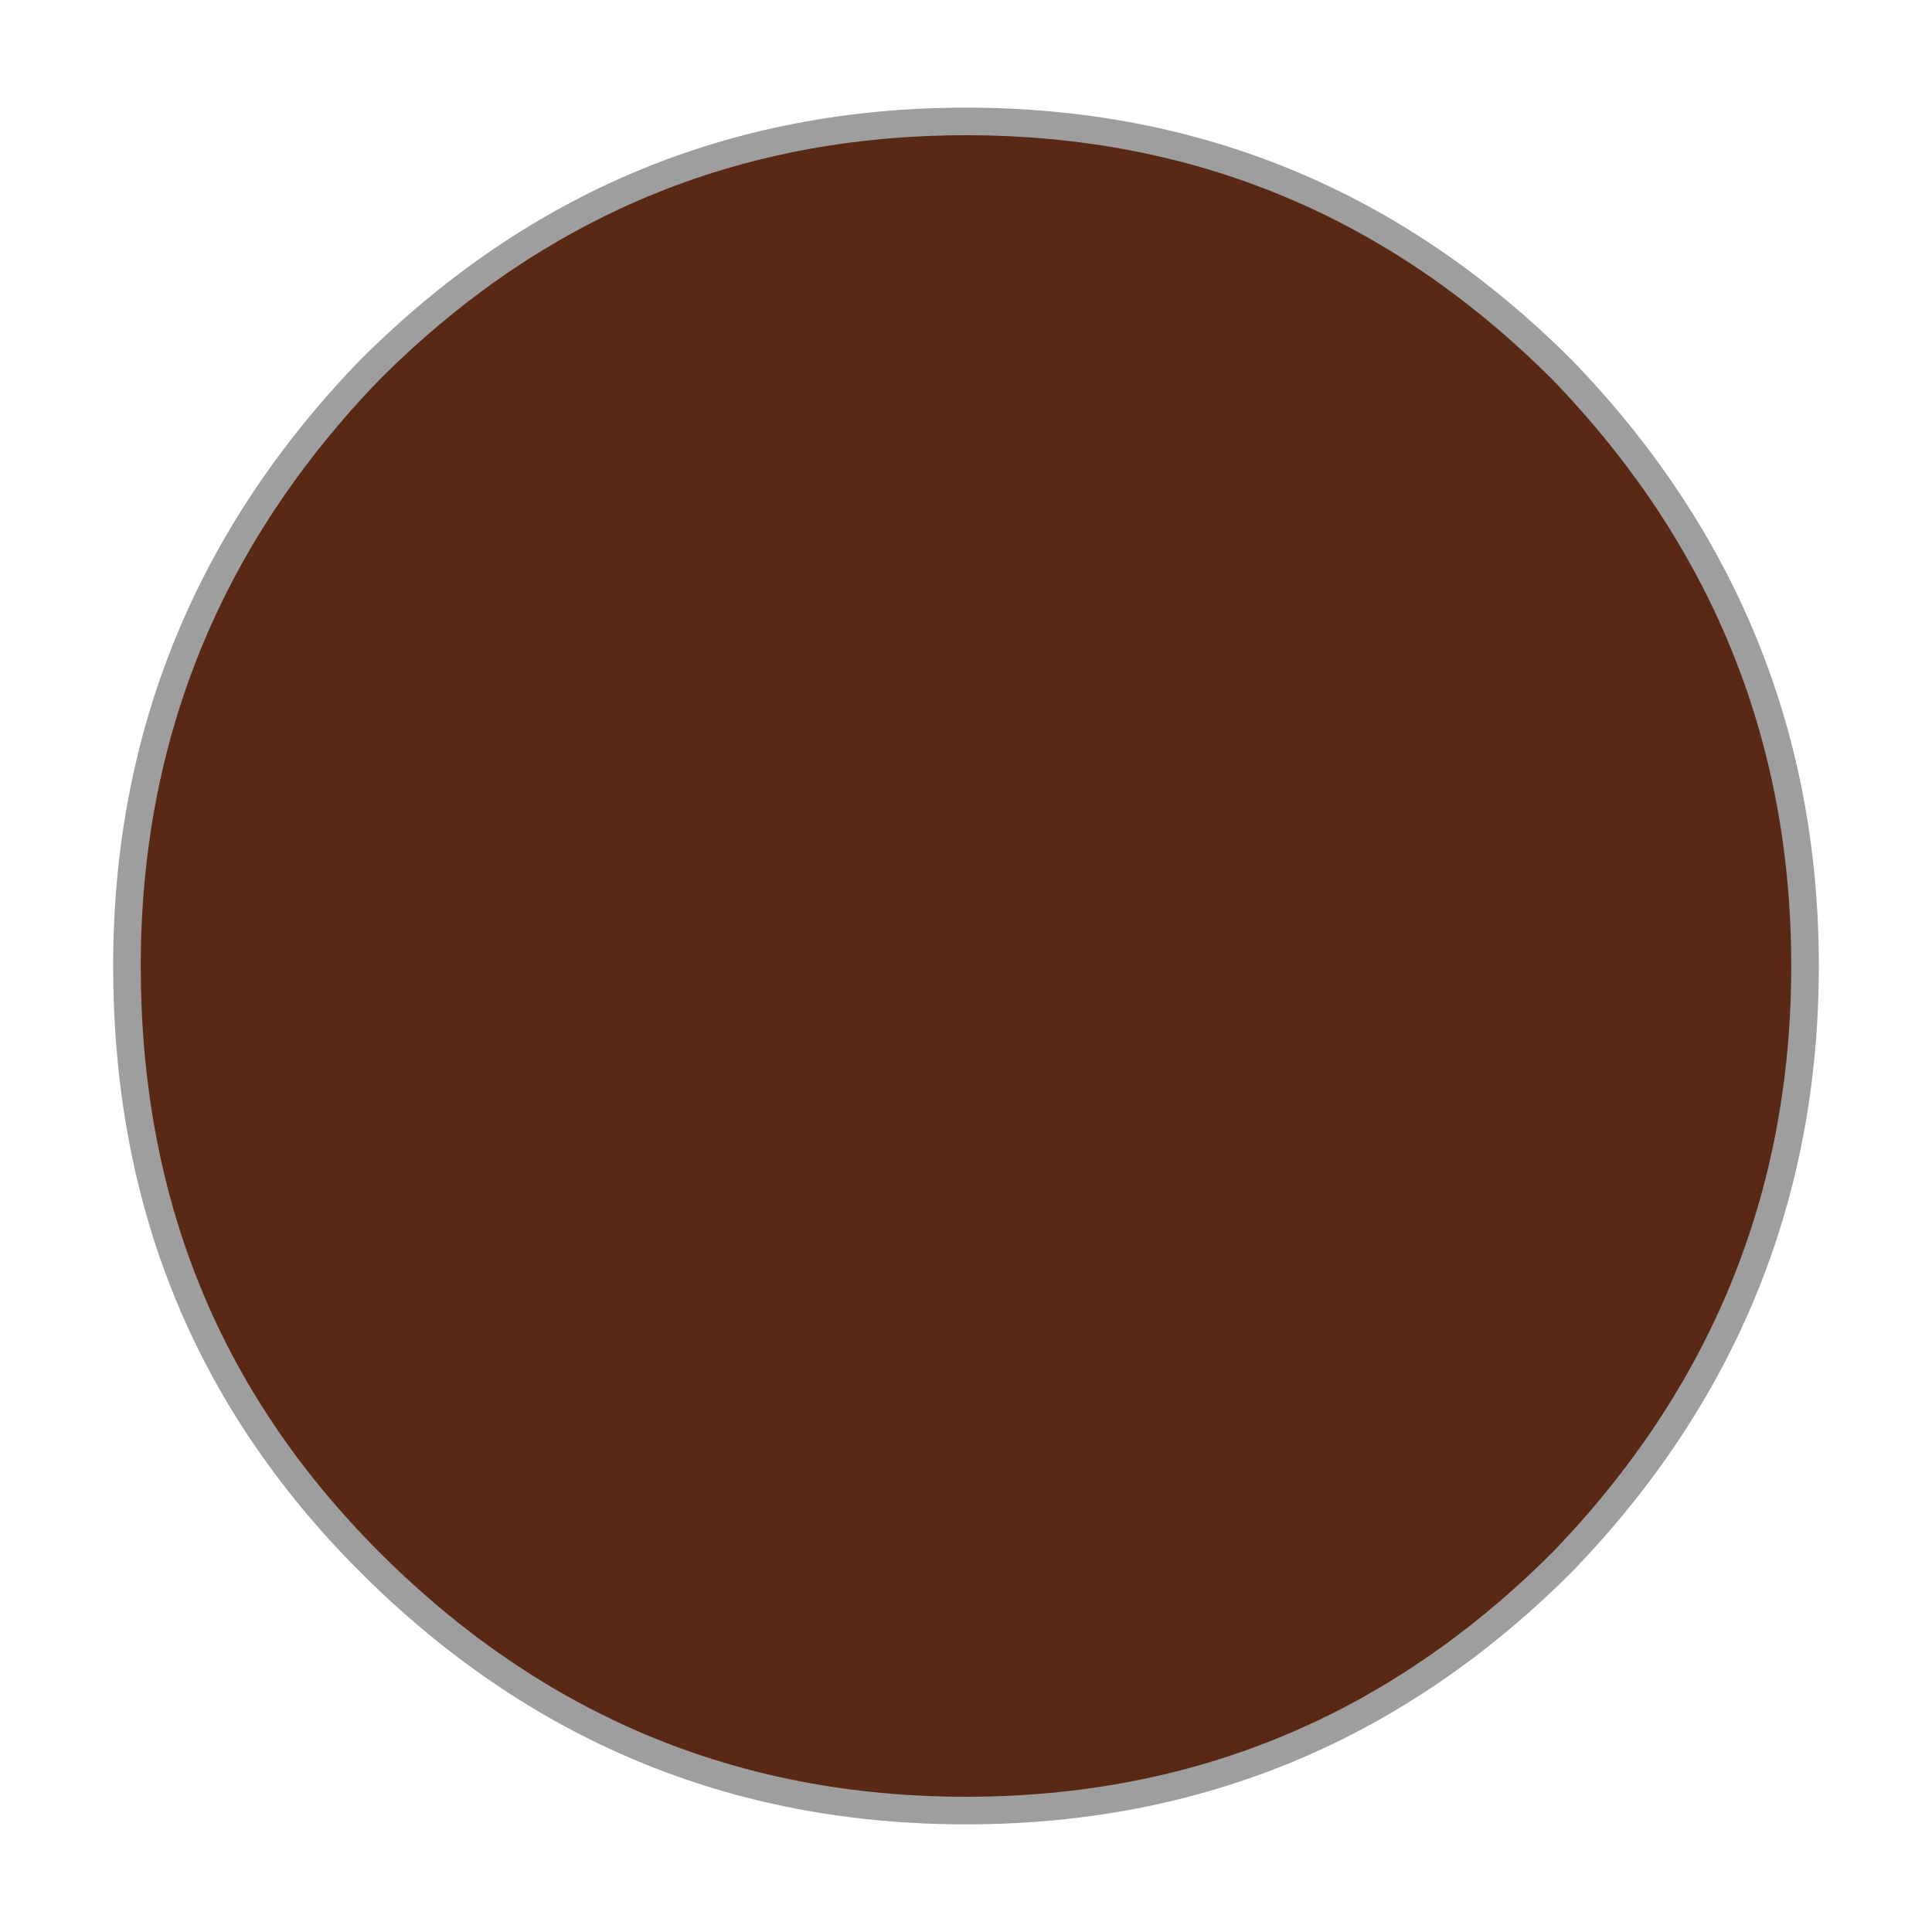
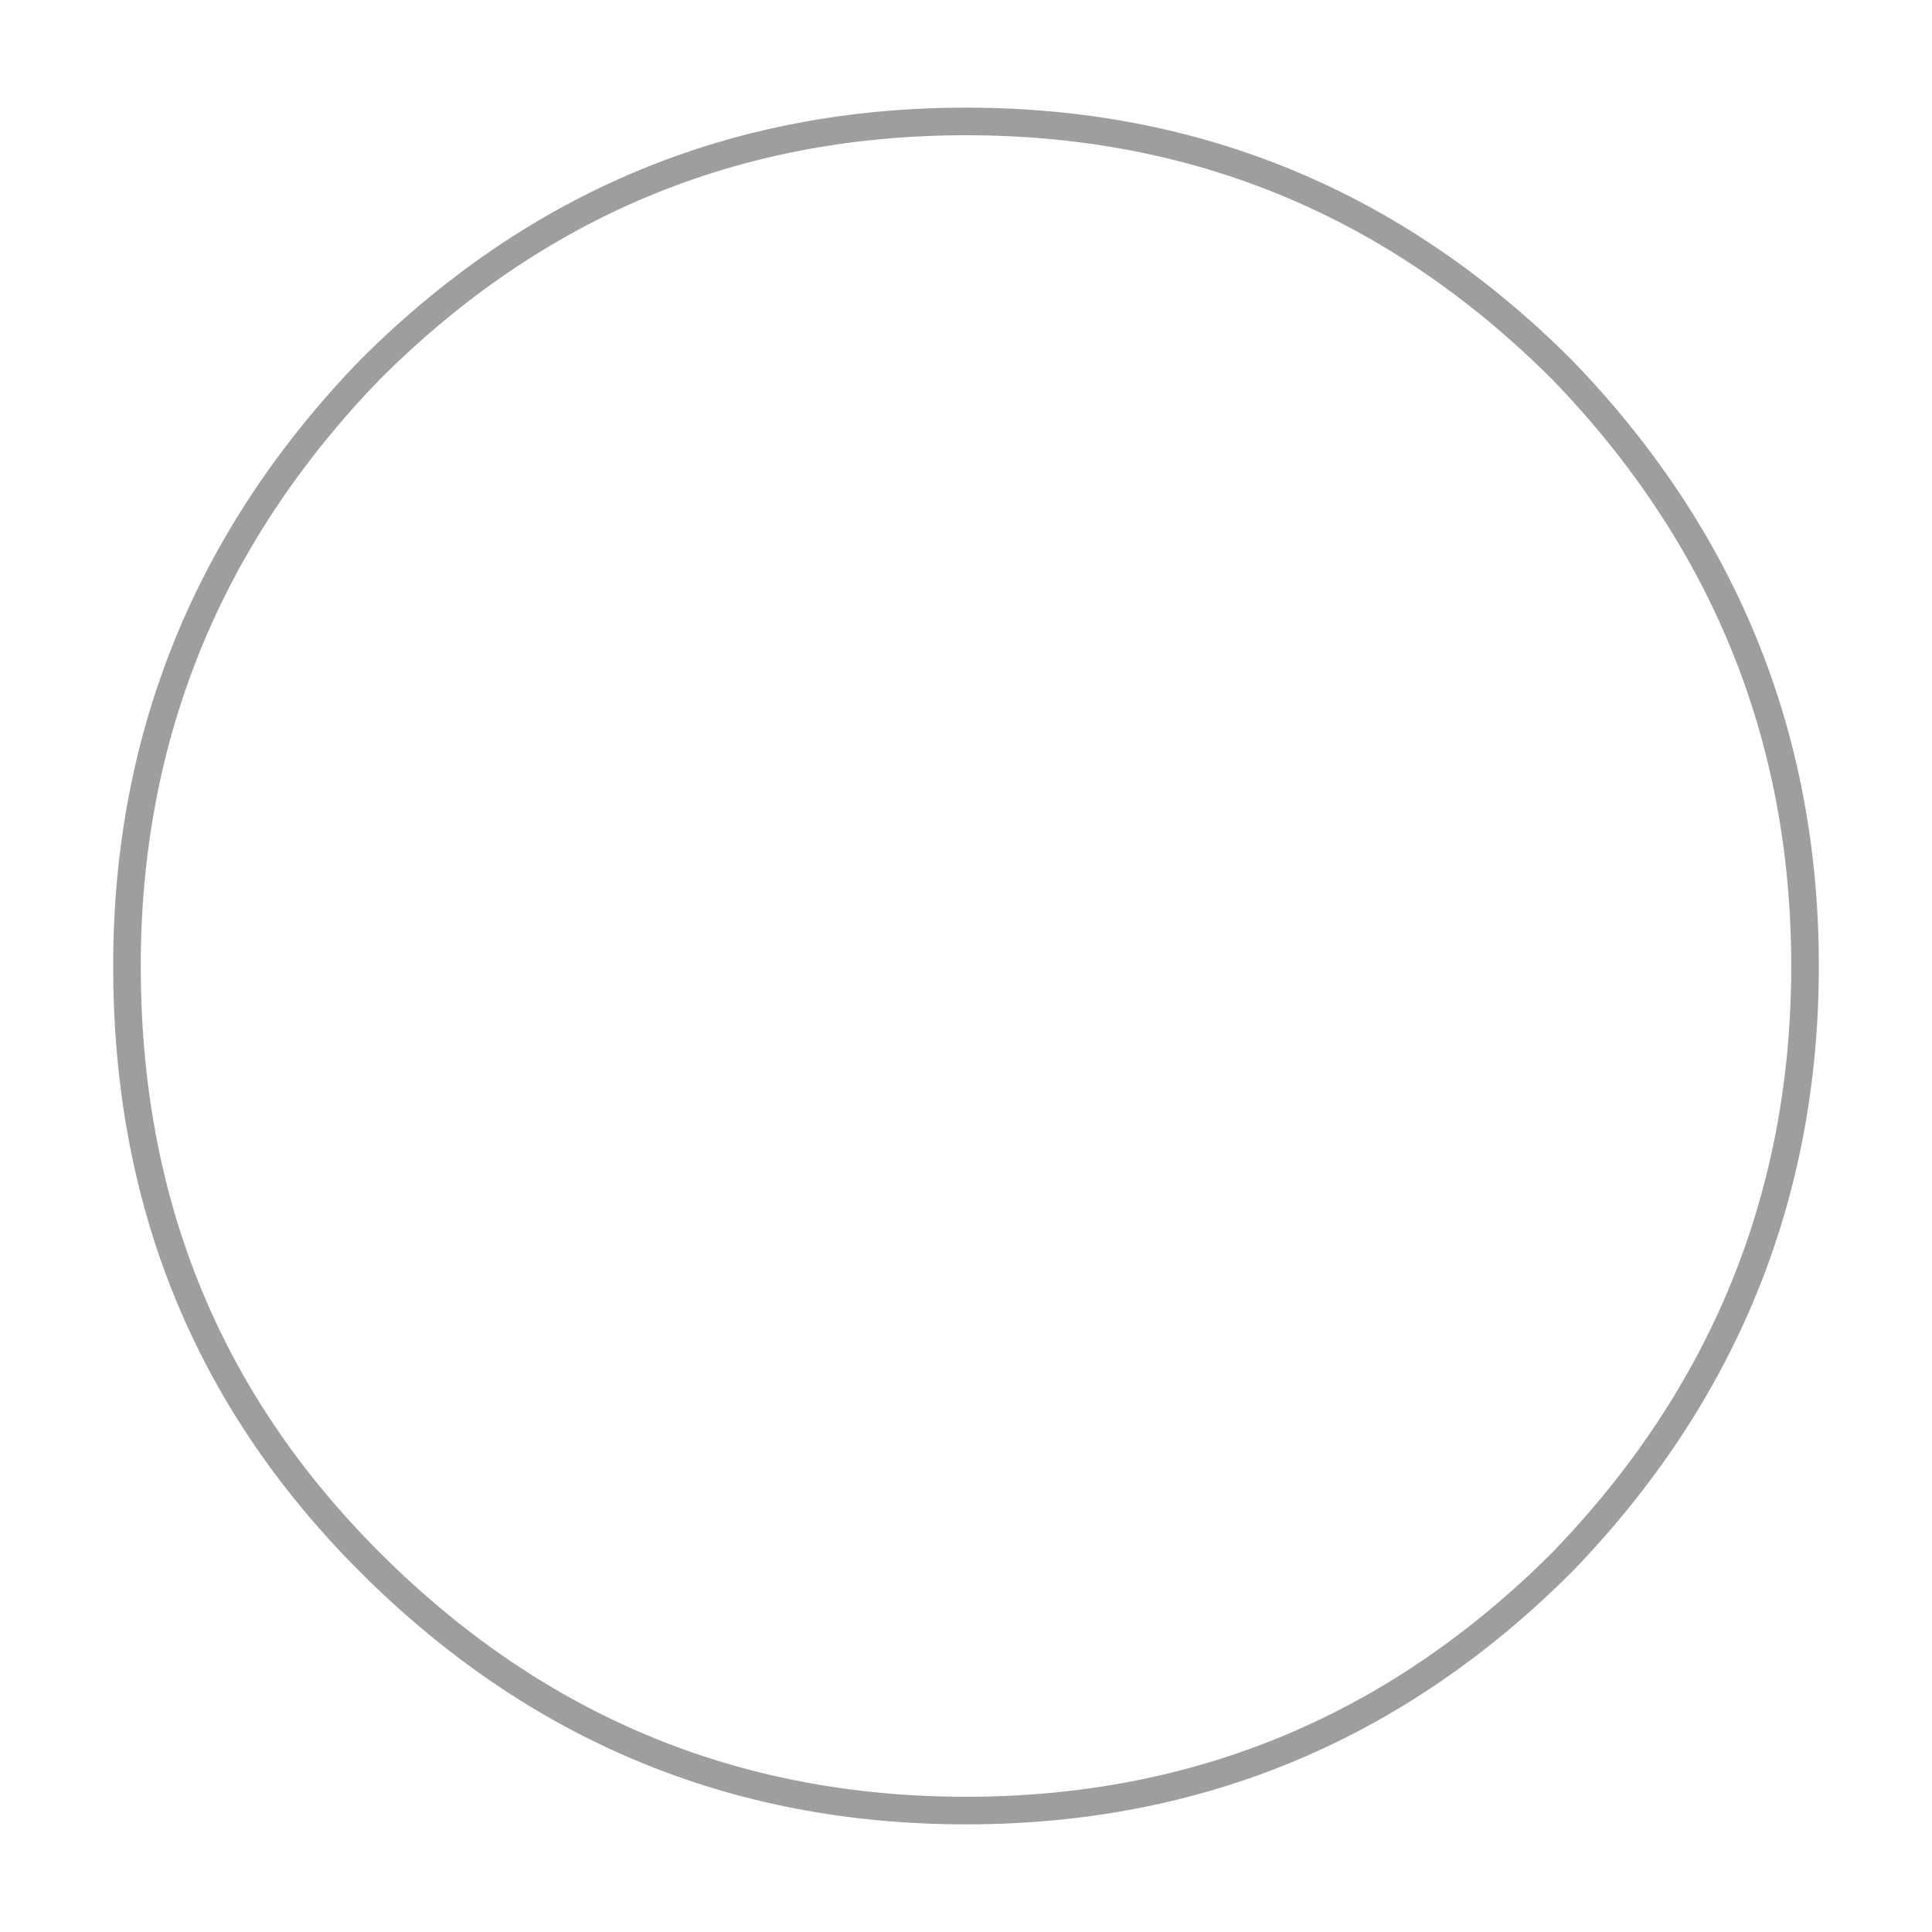
<svg xmlns="http://www.w3.org/2000/svg" version="1.1" id="Capa_1" x="0px" y="0px" viewBox="0 0 35 35" style="enable-background:new 0 0 35 35;" xml:space="preserve">
  <style type="text/css">
	.st0{fill:#592915;}
	.st1{fill:none;stroke:#9E9E9E;stroke-width:0.5;stroke-linecap:round;stroke-linejoin:round;}
</style>
-   <path class="st0" d="M6.7,28.3c3,3,6.6,4.5,10.8,4.5s7.8-1.5,10.8-4.5s4.4-6.6,4.4-10.8s-1.5-7.8-4.4-10.8c-3-3-6.6-4.5-10.8-4.5  S9.7,3.7,6.7,6.7s-4.4,6.5-4.4,10.8C2.3,21.7,3.8,25.3,6.7,28.3" />
  <path class="st1" d="M32.7,17.5c0,4.2-1.5,7.8-4.4,10.8c-3,3-6.6,4.5-10.8,4.5s-7.8-1.5-10.8-4.5s-4.4-6.6-4.4-10.8S3.8,9.7,6.7,6.7  c3-3,6.6-4.5,10.8-4.5s7.8,1.5,10.8,4.5C31.2,9.7,32.7,13.3,32.7,17.5z" />
</svg>